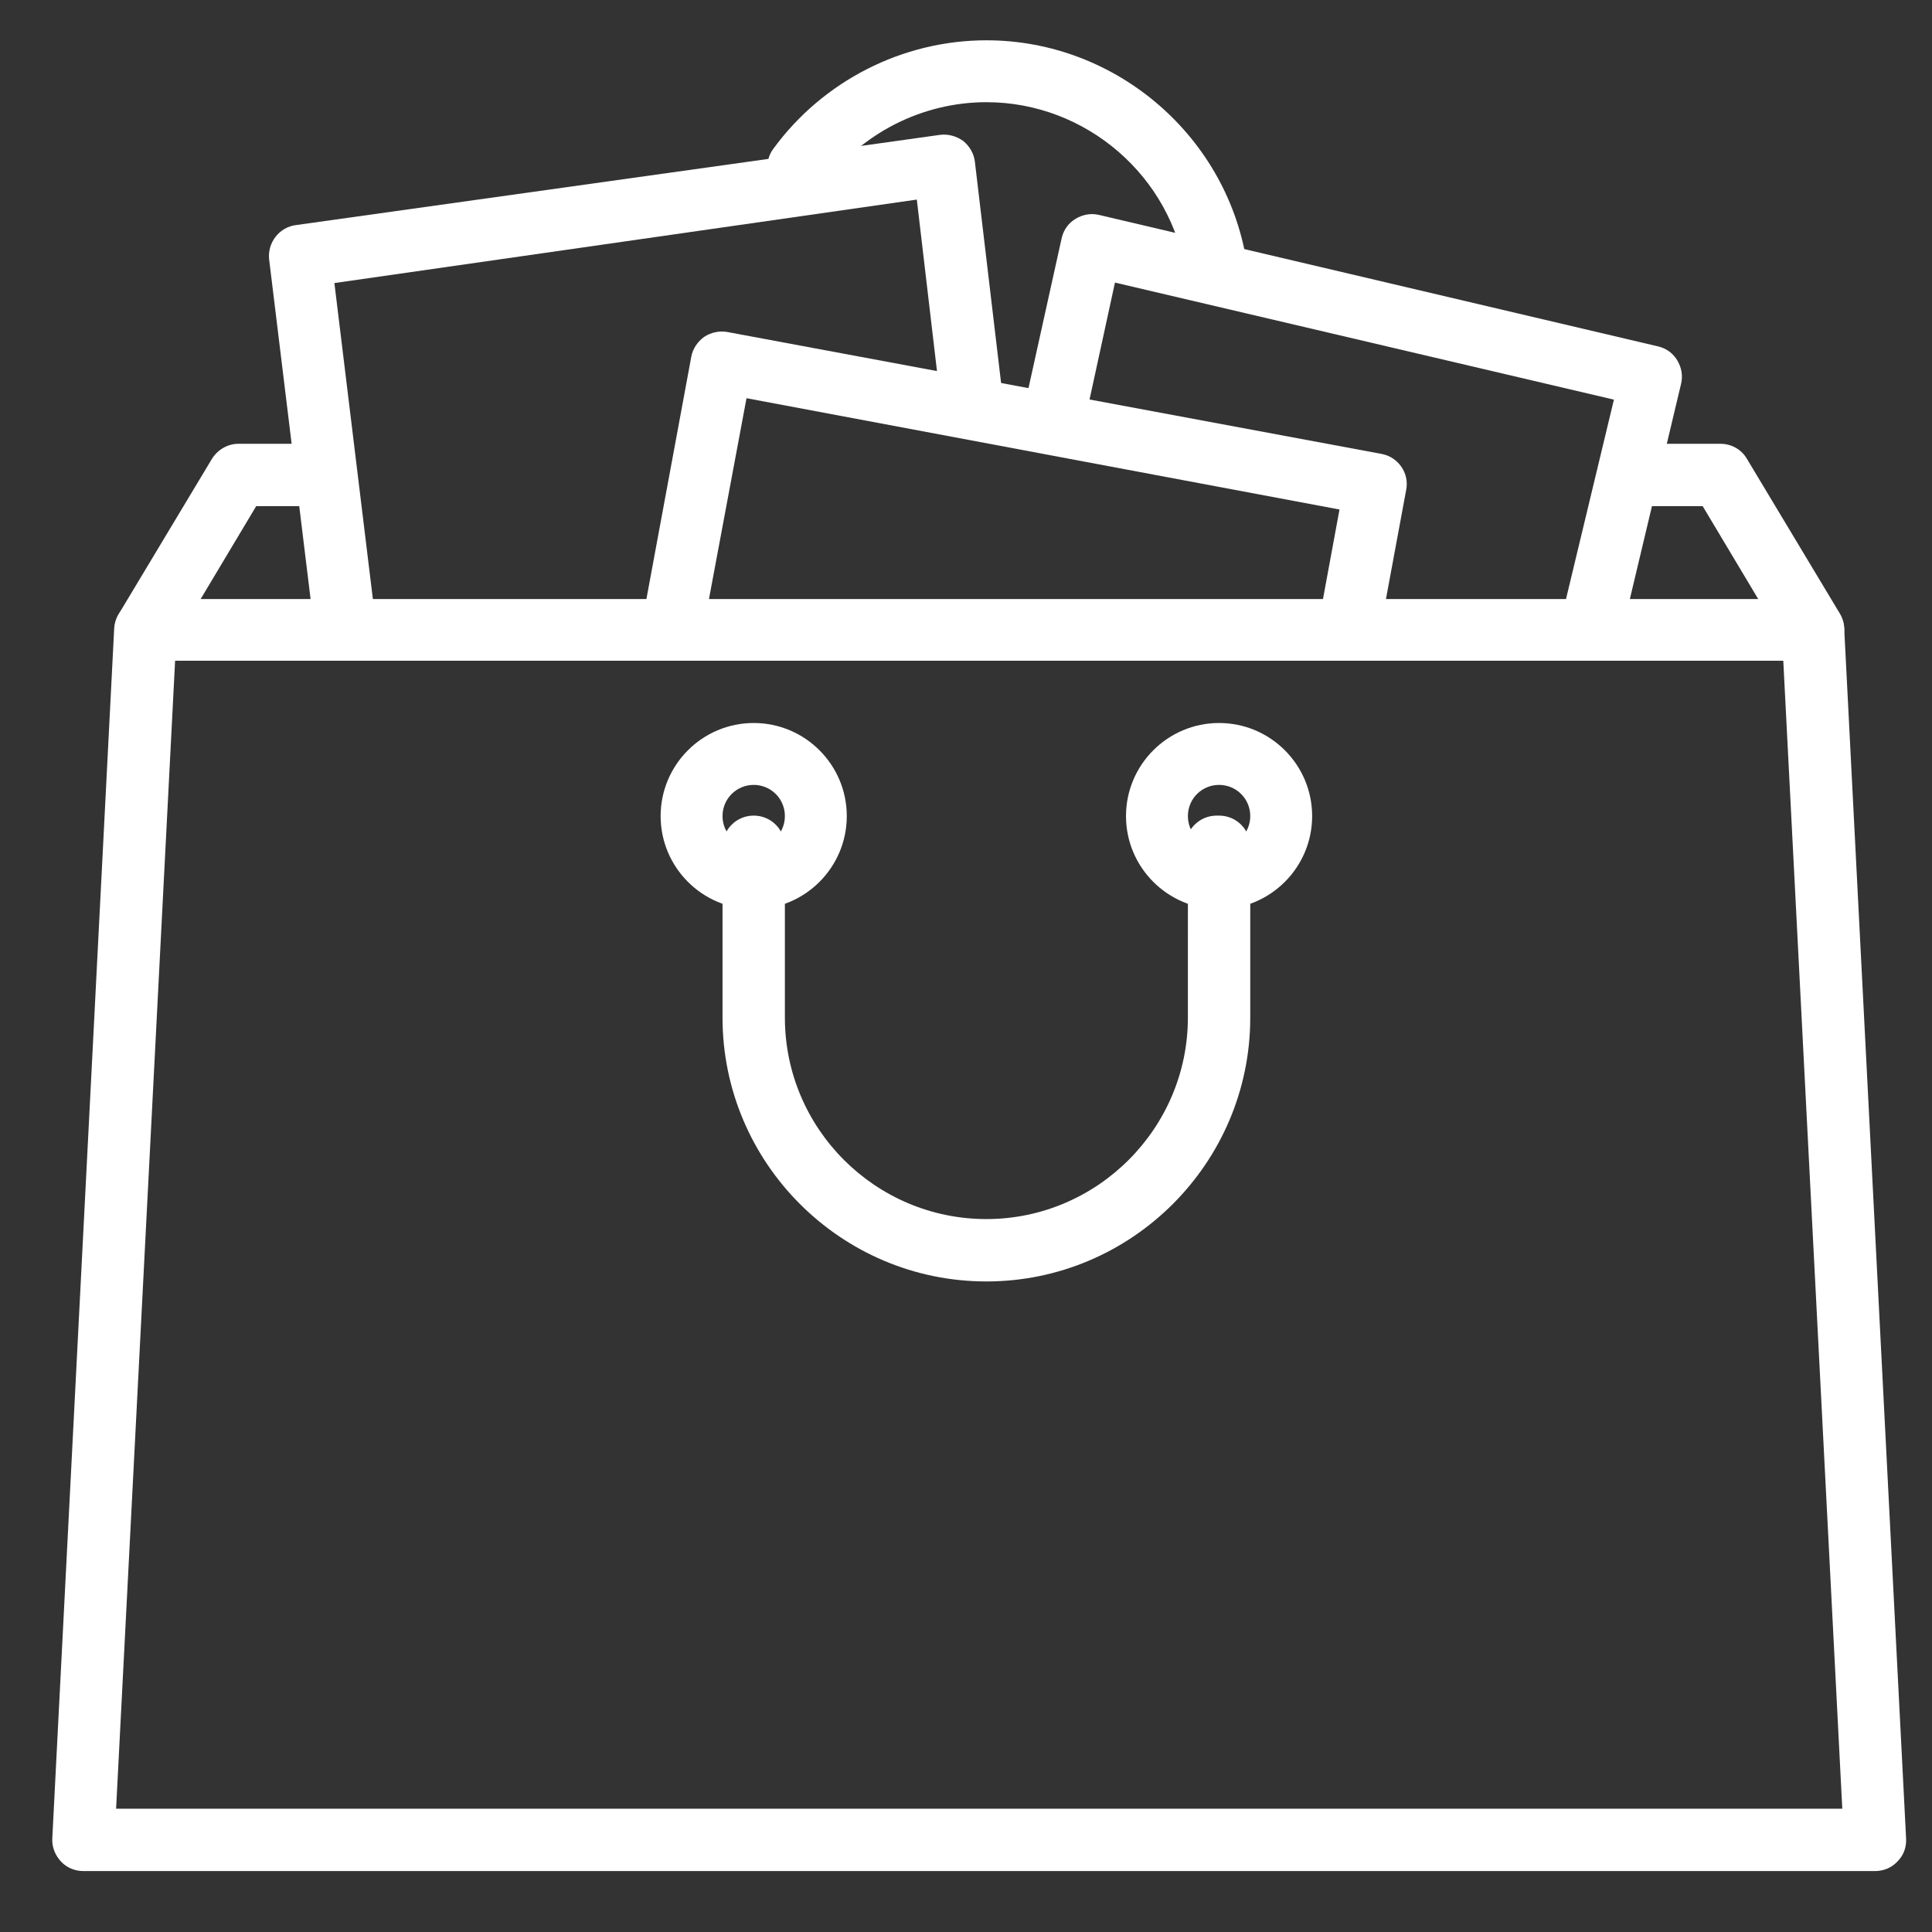
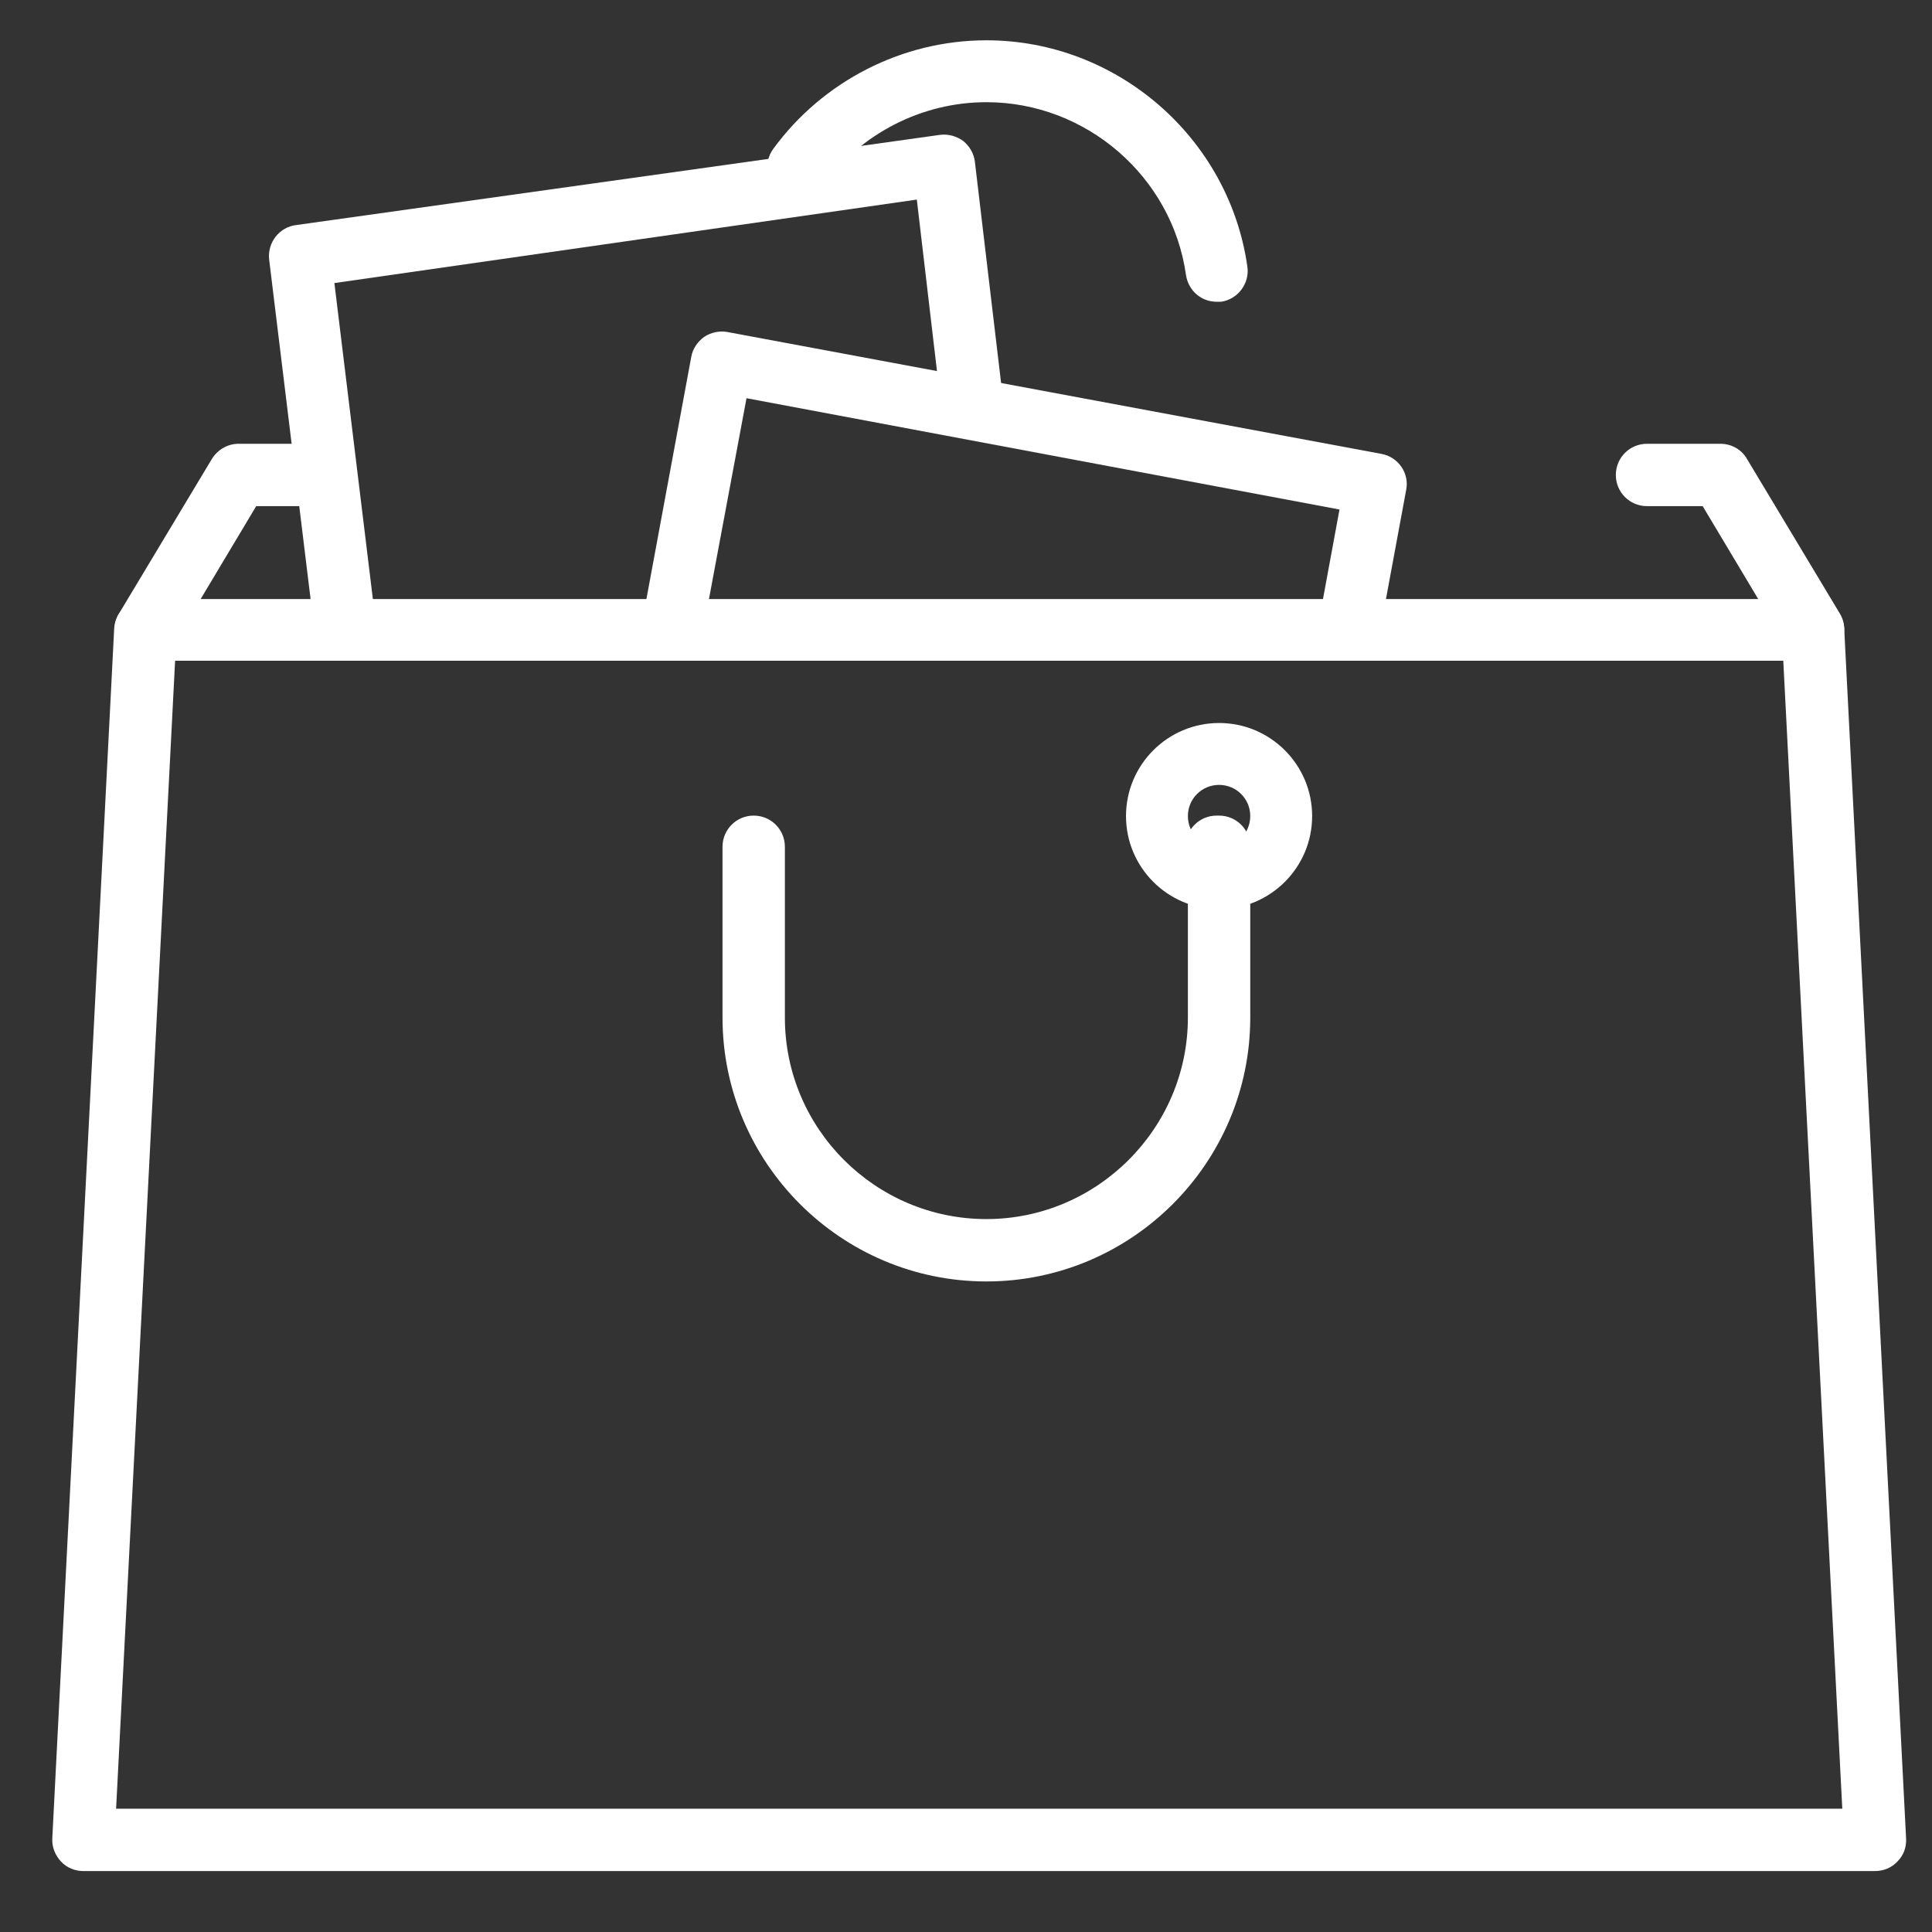
<svg xmlns="http://www.w3.org/2000/svg" version="1.1" id="Layer_1" x="0px" y="0px" viewBox="0 0 402.7 402.7" style="enable-background:new 0 0 402.7 402.7;" xml:space="preserve">
  <rect x="0" y="0" width="402.7" height="402.7" fill="#333333" stroke="none" />
  <path style="fill:#FFFFFF;" d="M253.6,62.9c-3.2,0-5.9-2.3-6.4-5.6c-2.9-20.5-20.8-36-41.6-36c-13.4,0-26.1,6.5-34,17.3  c-2.1,2.9-6.2,3.5-9,1.4c-2.9-2.1-3.5-6.2-1.4-9c10.3-14.1,26.9-22.6,44.4-22.6c27.2,0,50.6,20.3,54.4,47.2c0.5,3.5-2,6.8-5.5,7.3  C254.2,62.9,253.9,62.9,253.6,62.9z" />
  <path style="fill:#FFFFFF;" d="M377.9,137.7H30.3c-2.3,0-4.5-1.3-5.6-3.3s-1.1-4.5,0.1-6.5l19.4-32.3c1.2-1.9,3.3-3.1,5.5-3.1H65  c3.6,0,6.5,2.9,6.5,6.5s-2.9,6.5-6.5,6.5H53.4l-11.6,19.4h324.7l-11.6-19.4h-11.6c-3.6,0-6.5-2.9-6.5-6.5s2.9-6.5,6.5-6.5h15.3  c2.3,0,4.4,1.2,5.5,3.1l19.4,32.3c1.2,2,1.2,4.5,0.1,6.5C382.4,136.5,380.2,137.7,377.9,137.7z" />
-   <path style="fill:#FFFFFF;" d="M332.2,135c-0.5,0-1-0.1-1.5-0.2c-3.5-0.8-5.6-4.3-4.8-7.8l10.5-43.7l-104-24.4l-6,27.6  c-0.8,3.5-4.3,5.6-7.8,4.8c-3.5-0.8-5.6-4.3-4.8-7.8l7.5-33.9c0.4-1.7,1.4-3.1,2.9-4s3.2-1.2,4.9-0.8l116.5,27.4  c1.7,0.4,3.1,1.4,4,2.9s1.2,3.2,0.8,4.9l-11.9,50C337.8,133,335.1,135,332.2,135z" />
  <path style="fill:#FFFFFF;" d="M71.8,136c-3.2,0-6-2.4-6.4-5.7l-9.3-76.2c-0.4-3.5,2.1-6.8,5.7-7.2L196,28.1  c1.7-0.2,3.4,0.3,4.8,1.3c1.3,1.1,2.2,2.6,2.4,4.3l5.9,49.8c0.4,3.5-2.1,6.8-5.7,7.2c-3.6,0.4-6.8-2.1-7.2-5.7l-5.1-43.4L69.7,59  l8.5,69.8c0.4,3.5-2.1,6.8-5.7,7.2C72.4,135.9,72.1,136,71.8,136z" />
  <path style="fill:#FFFFFF;" d="M140.7,135.9c2.9-0.2,5.5-2.3,6-5.3l8.9-47.6l123.6,23.2l-3.8,20.6c-0.7,3.5,1.7,6.9,5.2,7.5  c3.5,0.7,6.9-1.7,7.5-5.2l5-27c0.7-3.5-1.7-6.9-5.2-7.5L151.6,69.2c-1.7-0.3-3.4,0.1-4.8,1c-1.4,1-2.4,2.5-2.7,4.1l-10,54  c-0.7,3.5,1.7,6.9,5.2,7.5C139.7,135.9,140.2,136,140.7,135.9z" />
  <path style="fill:#FFFFFF;" d="M390.8,390H17.4c-1.8,0-3.5-0.7-4.7-2s-1.9-3-1.8-4.8L23.8,131c0.2-3.4,3-6.1,6.5-6.1h347.6  c3.4,0,6.3,2.7,6.5,6.1l12.9,252.2c0.1,1.8-0.5,3.5-1.8,4.8C394.3,389.3,392.6,390,390.8,390z M24.2,377H384l-12.3-239.3H36.5  L24.2,377z" />
  <path style="fill:#FFFFFF;" d="M254.1,189.5c-10.7,0-19.4-8.7-19.4-19.4s8.7-19.4,19.4-19.4c10.7,0,19.4,8.7,19.4,19.4  S264.8,189.5,254.1,189.5z M254.1,163.6c-3.6,0-6.5,2.9-6.5,6.5s2.9,6.5,6.5,6.5s6.5-2.9,6.5-6.5S257.7,163.6,254.1,163.6z" />
-   <path style="fill:#FFFFFF;" d="M157.1,189.5c-10.7,0-19.4-8.7-19.4-19.4s8.7-19.4,19.4-19.4s19.4,8.7,19.4,19.4  S167.8,189.5,157.1,189.5z M157.1,163.6c-3.6,0-6.5,2.9-6.5,6.5s2.9,6.5,6.5,6.5s6.5-2.9,6.5-6.5S160.7,163.6,157.1,163.6z" />
  <path style="fill:#FFFFFF;" d="M205.6,267.1c-30.3,0-55-24.7-55-55v-35.6c0-3.6,2.9-6.5,6.5-6.5s6.5,2.9,6.5,6.5v35.6  c0,23.2,18.9,42,42,42s42-18.9,42-42V179c-0.3-0.8-0.5-1.6-0.5-2.5c0-3.6,2.9-6.5,6.5-6.5h0.5c3.6,0,6.5,2.9,6.5,6.5v35.6  C260.6,242.4,235.9,267.1,205.6,267.1z" />
</svg>